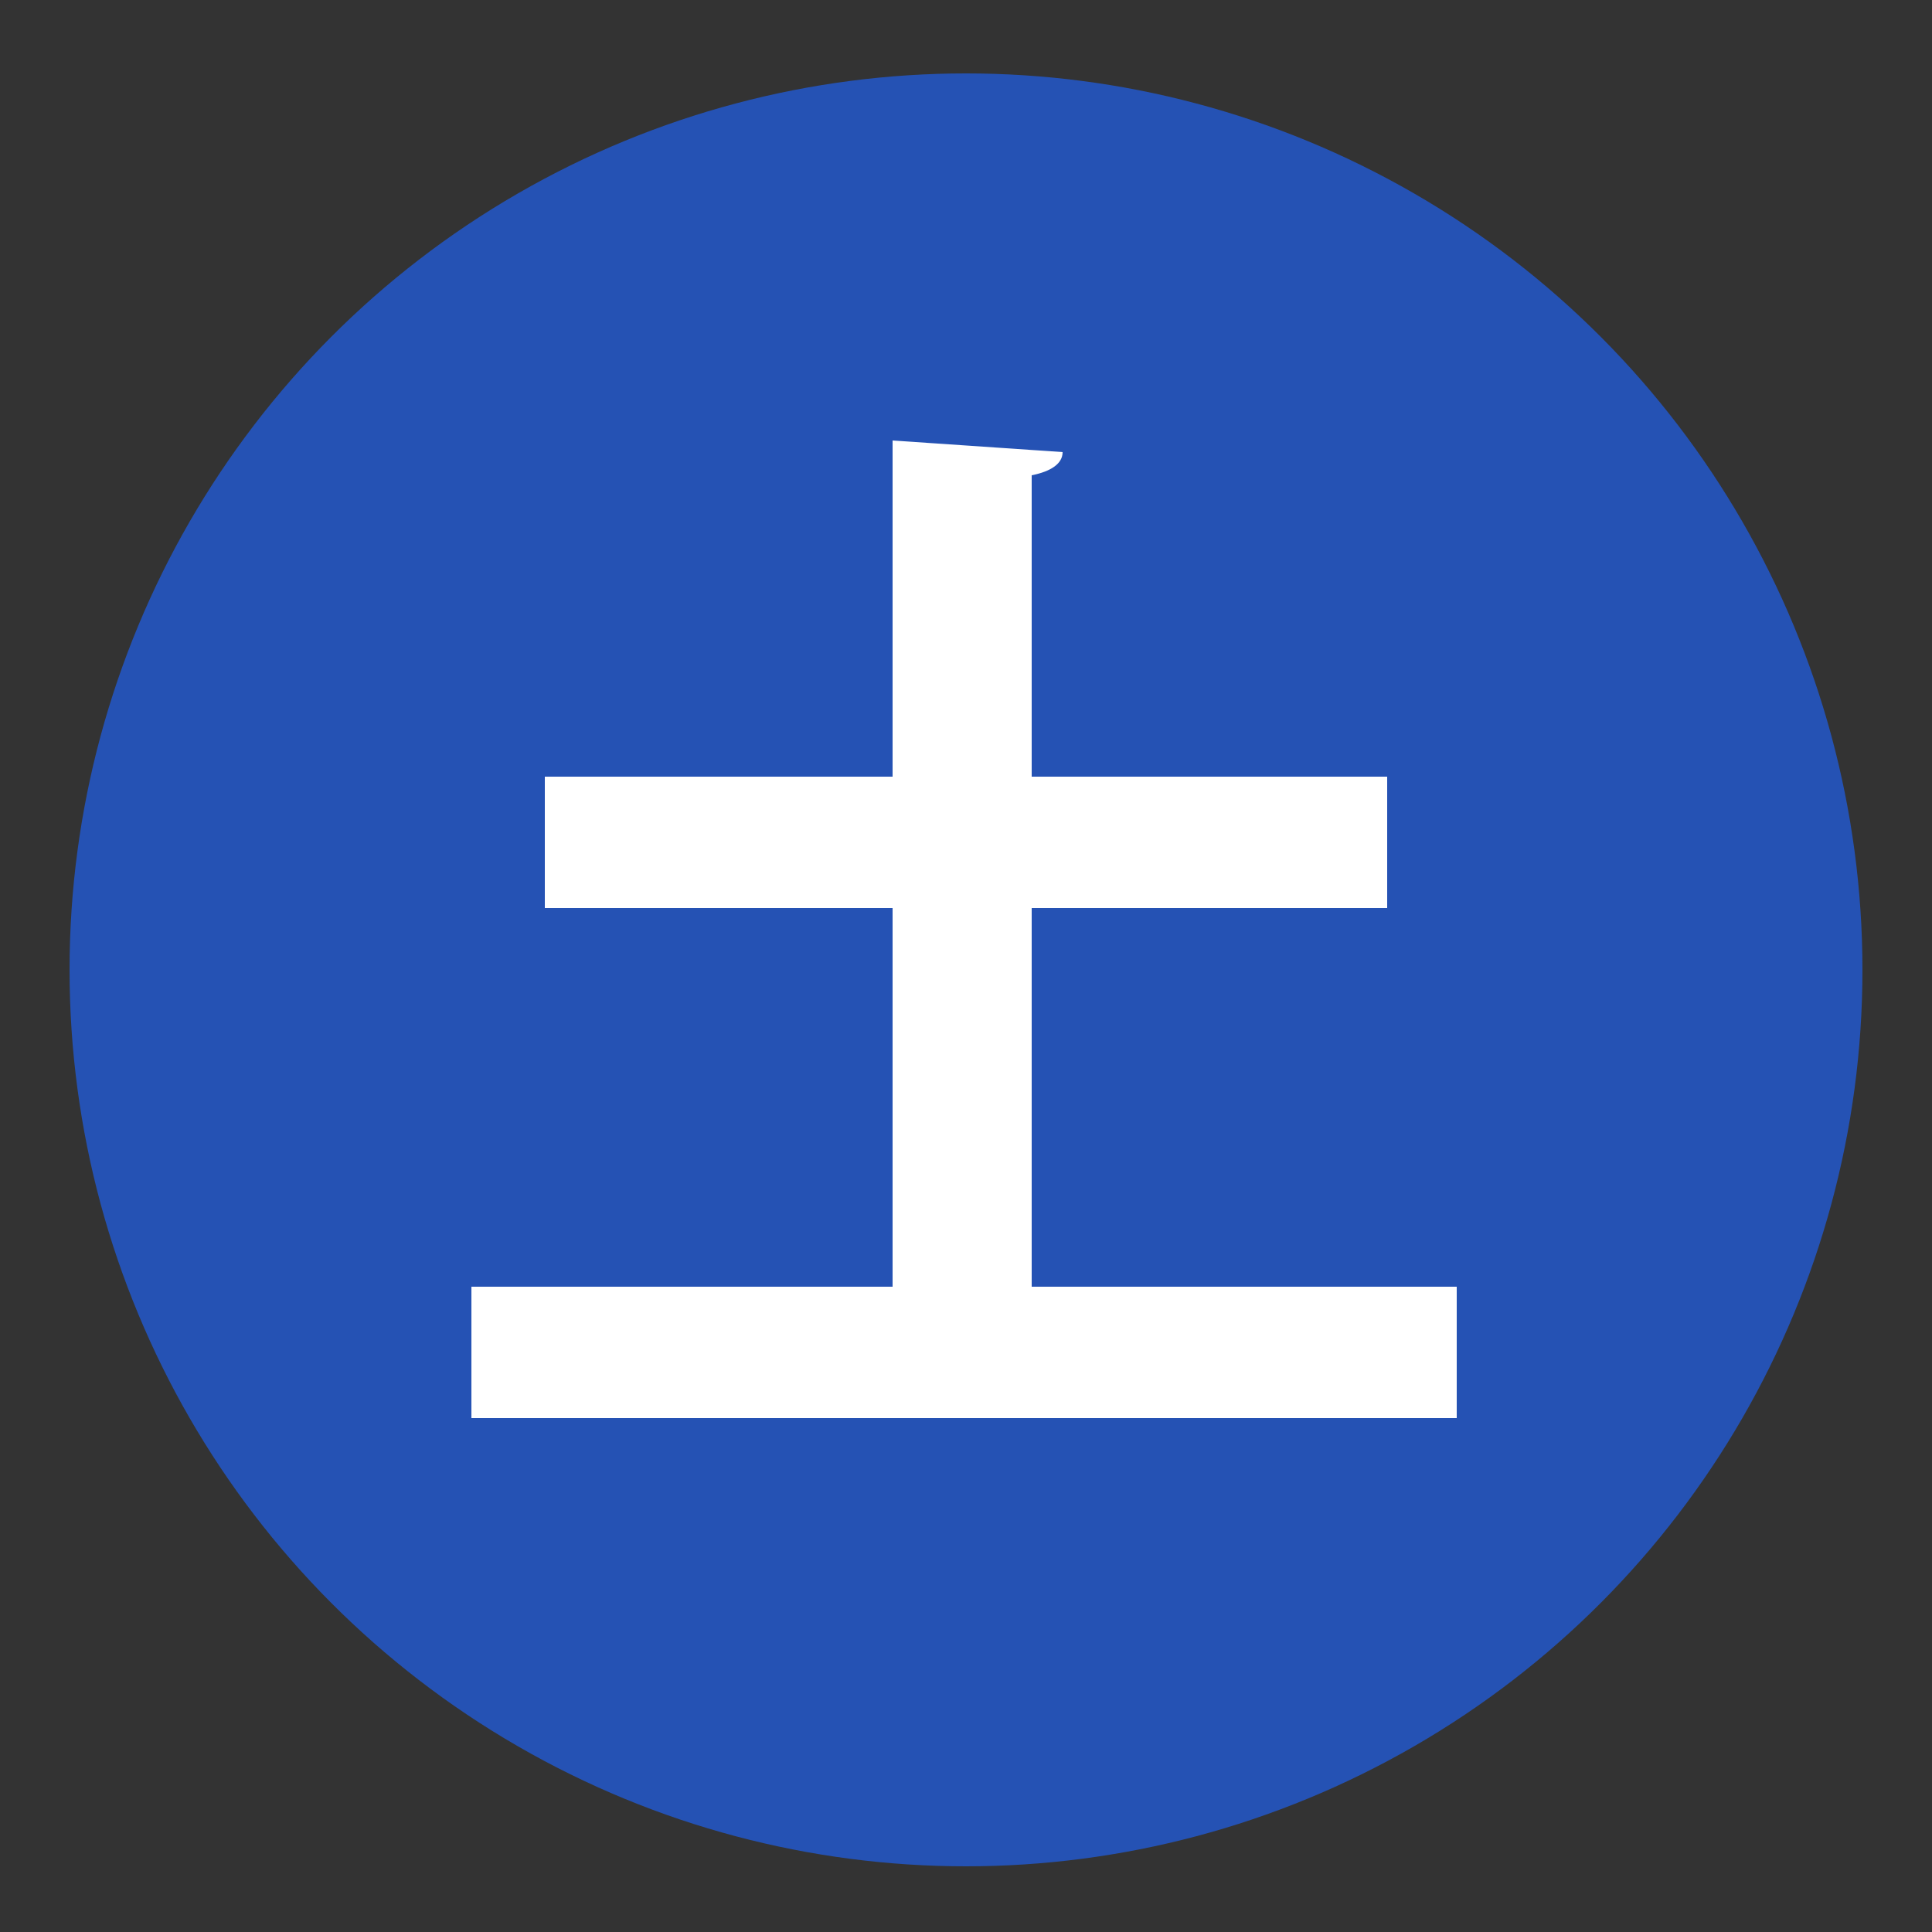
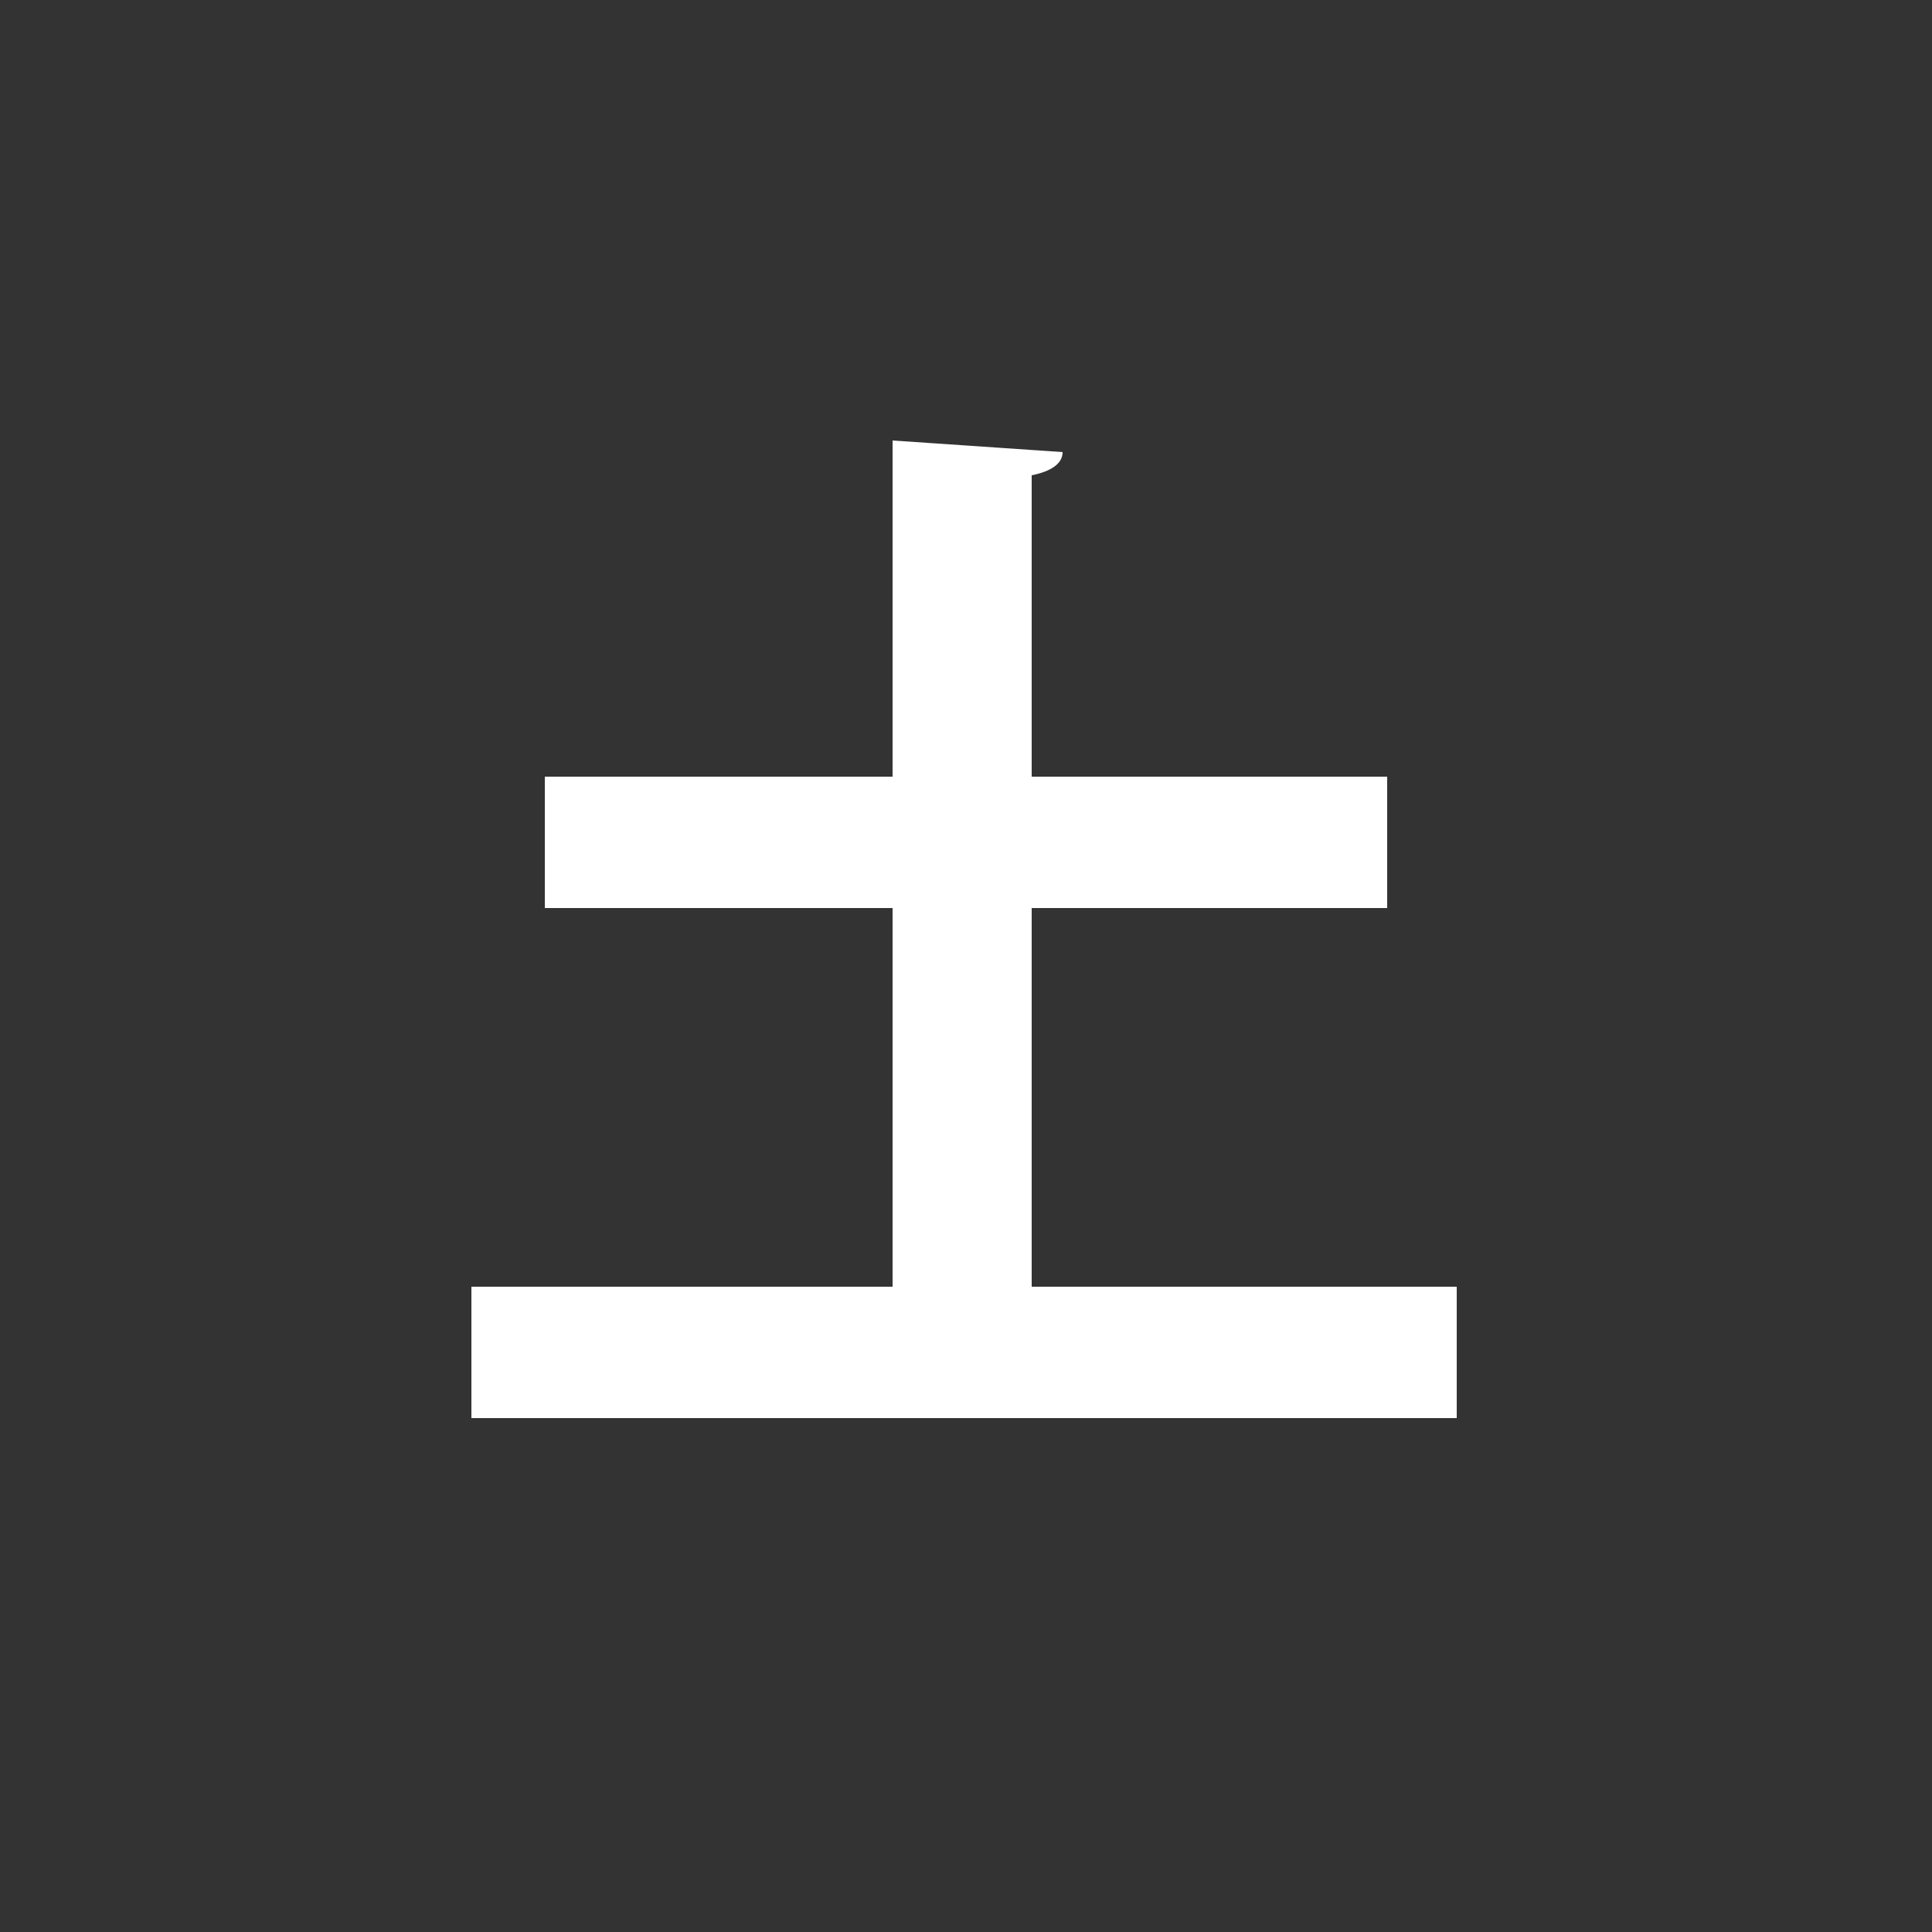
<svg xmlns="http://www.w3.org/2000/svg" version="1.1" x="0px" y="0px" viewBox="0 0 50 50" style="enable-background:new 0 0 50 50;" xml:space="preserve">
  <rect x="0" y="0" width="50" height="50" fill="#333333" stroke="none" />
  <style type="text/css">
	.st0{fill:#25AE50;}
	.st1{fill:#2552B4;}
	.st2{fill:#E15550;}
	.st3{fill:#FFFFFF;}
</style>
  <g id="レイヤー_1">
    <circle class="st0" cx="-326" cy="25.1" r="23.2" />
    <circle class="st0" cx="-255" cy="25.1" r="23.2" />
    <circle class="st0" cx="-185" cy="25.1" r="23.2" />
    <circle class="st0" cx="-115" cy="25.1" r="23.2" />
    <circle class="st0" cx="-45" cy="25.1" r="23.2" />
-     <circle class="st1" cx="25" cy="25.1" r="23.2" />
    <circle class="st2" cx="95.1" cy="25.1" r="23.2" />
  </g>
  <g id="レイヤー_2">
    <g>
      <path class="st3" d="M-316.5,11.6v20.8c0,3.7-1.8,4.2-8,4.2c-0.2-1-0.9-2.6-1.4-3.5c1.3,0.1,2.8,0.1,3.8,0.1c1.8,0,2,0,2-0.8V28    h-11.8c-0.8,3.2-2.3,6.4-5.2,8.7c-0.5-0.7-1.8-2-2.5-2.5c4.7-3.6,5.1-9,5.1-13.3v-9.3H-316.5z M-331,21.4c0,1.1-0.1,2.2-0.2,3.4    h11.2v-3.4H-331z M-320,14.8h-11v3.4h11V14.8z" />
    </g>
    <g>
      <path class="st3" d="M-255.2,11.2l2.7,0.1c-0.1,0.4-0.4,0.6-0.9,0.8V20c0,4.3,2.7,10.8,11.4,14c-0.8,0.7-1.8,2.2-2.3,3.2    c-6.8-2.8-10.1-8.4-10.9-11.2c-0.7,2.9-3.8,8.3-10.5,11.2c-0.4-0.8-1.6-2.2-2.4-2.9c8.5-3.2,11-10.1,11-14.3v-8.9L-255.2,11.2z     M-267.5,24.1c2-1.7,3-4.5,3.4-7.7l3.4,0.8c-0.5,3.5-1.3,6.9-3.7,8.9L-267.5,24.1z M-242.8,18.1c-0.2,0.2-0.5,0.3-0.9,0.3    c-1,2.2-2.8,5.2-4.2,7.1c0,0-2.9-1.4-2.9-1.4c1.3-2.1,2.9-5.3,3.8-7.8L-242.8,18.1z" />
    </g>
    <g>
      <path class="st3" d="M-189.4,17.7l2.3,1c-0.1,0.2-0.2,0.4-0.4,0.5c-1.3,7-4.3,12.7-8.3,15.7c-0.6-0.8-2-2.2-2.8-2.7    c3.3-2.2,5.8-6.1,7-11h-6.1v-3.4h7.6L-189.4,17.7z M-183.1,15.9c0.5,2,1.2,3.9,2,5.6c2-1.8,4.2-4.2,5.7-6.2l3.5,2.6    c-0.2,0.2-0.6,0.3-0.9,0.2c-1.7,1.9-4.6,4.5-6.8,6.2c2,3.4,4.7,6.1,8.1,7.7c-0.8,0.7-2,2.1-2.6,3.1c-4.1-2.3-6.9-6-9-10.6v8.3    c0,3.5-1.3,4.4-7.2,4.4c-0.1-1.1-0.8-2.8-1.3-3.7c1.1,0.1,2.2,0.1,3,0.1c1.8,0,2,0,2-0.7v-22l4.3,0.2c0,0.3-0.2,0.5-0.8,0.6V15.9z    " />
    </g>
    <g>
      <path class="st3" d="M-102.7,21.8h-9.2c2.4,4.3,6.3,8.4,10.3,10.7c-0.8,0.7-2,2-2.6,3c-3.5-2.3-6.6-5.9-9.1-9.9v12.7h-3.6V25.7    c-2.4,4.1-5.6,7.6-9.1,9.9c-0.6-0.8-1.7-2.2-2.5-2.8c4.1-2.3,7.9-6.5,10.2-10.9h-9.1v-3.3h10.5v-6.5l4.4,0.2    c0,0.3-0.3,0.5-0.8,0.6v5.8h10.6V21.8z" />
    </g>
    <g>
      <path class="st3" d="M-39.4,28.5l3.4,1.5c-0.1,0.2-0.4,0.3-0.8,0.3c-0.7,1.1-1.8,2.7-2.7,3.9h6.4v2.9h-23.8v-2.9h5.5    c-0.4-1.3-1.4-3.2-2.3-4.6l2.5-1h-4.3v-2.9h8.6v-2.8h-5.2v-1.4c-1.3,1-2.8,1.9-4.2,2.7c-0.4-0.8-1.4-2-2-2.7    c4.8-2.4,9.4-6.7,11.5-10.2l4.5,0.3c-0.1,0.3-0.3,0.5-0.7,0.6c2.7,3.7,7.5,7.2,11.7,9c-0.8,0.8-1.6,2-2.2,3    c-1.4-0.8-2.9-1.7-4.3-2.7v1.5h-5.4v2.8h8.7v2.9H-39.4z M-47,28.5h-4c1.1,1.4,2.1,3.3,2.6,4.6l-2.3,1h3.7V28.5z M-40,19.9    c-2.1-1.7-3.9-3.5-5.2-5.3c-1.2,1.7-2.9,3.5-5,5.3H-40z M-42.3,33.3c0.9-1.3,2.1-3.3,2.7-4.8h-3.9v5.6h2.9L-42.3,33.3z" />
    </g>
    <g>
      <path class="st3" d="M26.7,33.3h11v3.4H12.2v-3.4h10.9v-9.8h-9v-3.4h9v-8.7l4.4,0.3c0,0.3-0.3,0.5-0.8,0.6v7.8h9.2v3.4h-9.2V33.3z    " />
    </g>
    <g>
-       <path class="st3" d="M85.5,13h19.1v24.3H101v-1.8H89v1.8h-3.5V13z M101,16.3H89v6.1h12V16.3z M89,32h12v-6.3H89V32z" />
+       <path class="st3" d="M85.5,13h19.1v24.3H101v-1.8H89h-3.5V13z M101,16.3H89v6.1h12V16.3z M89,32h12v-6.3H89V32z" />
    </g>
  </g>
</svg>